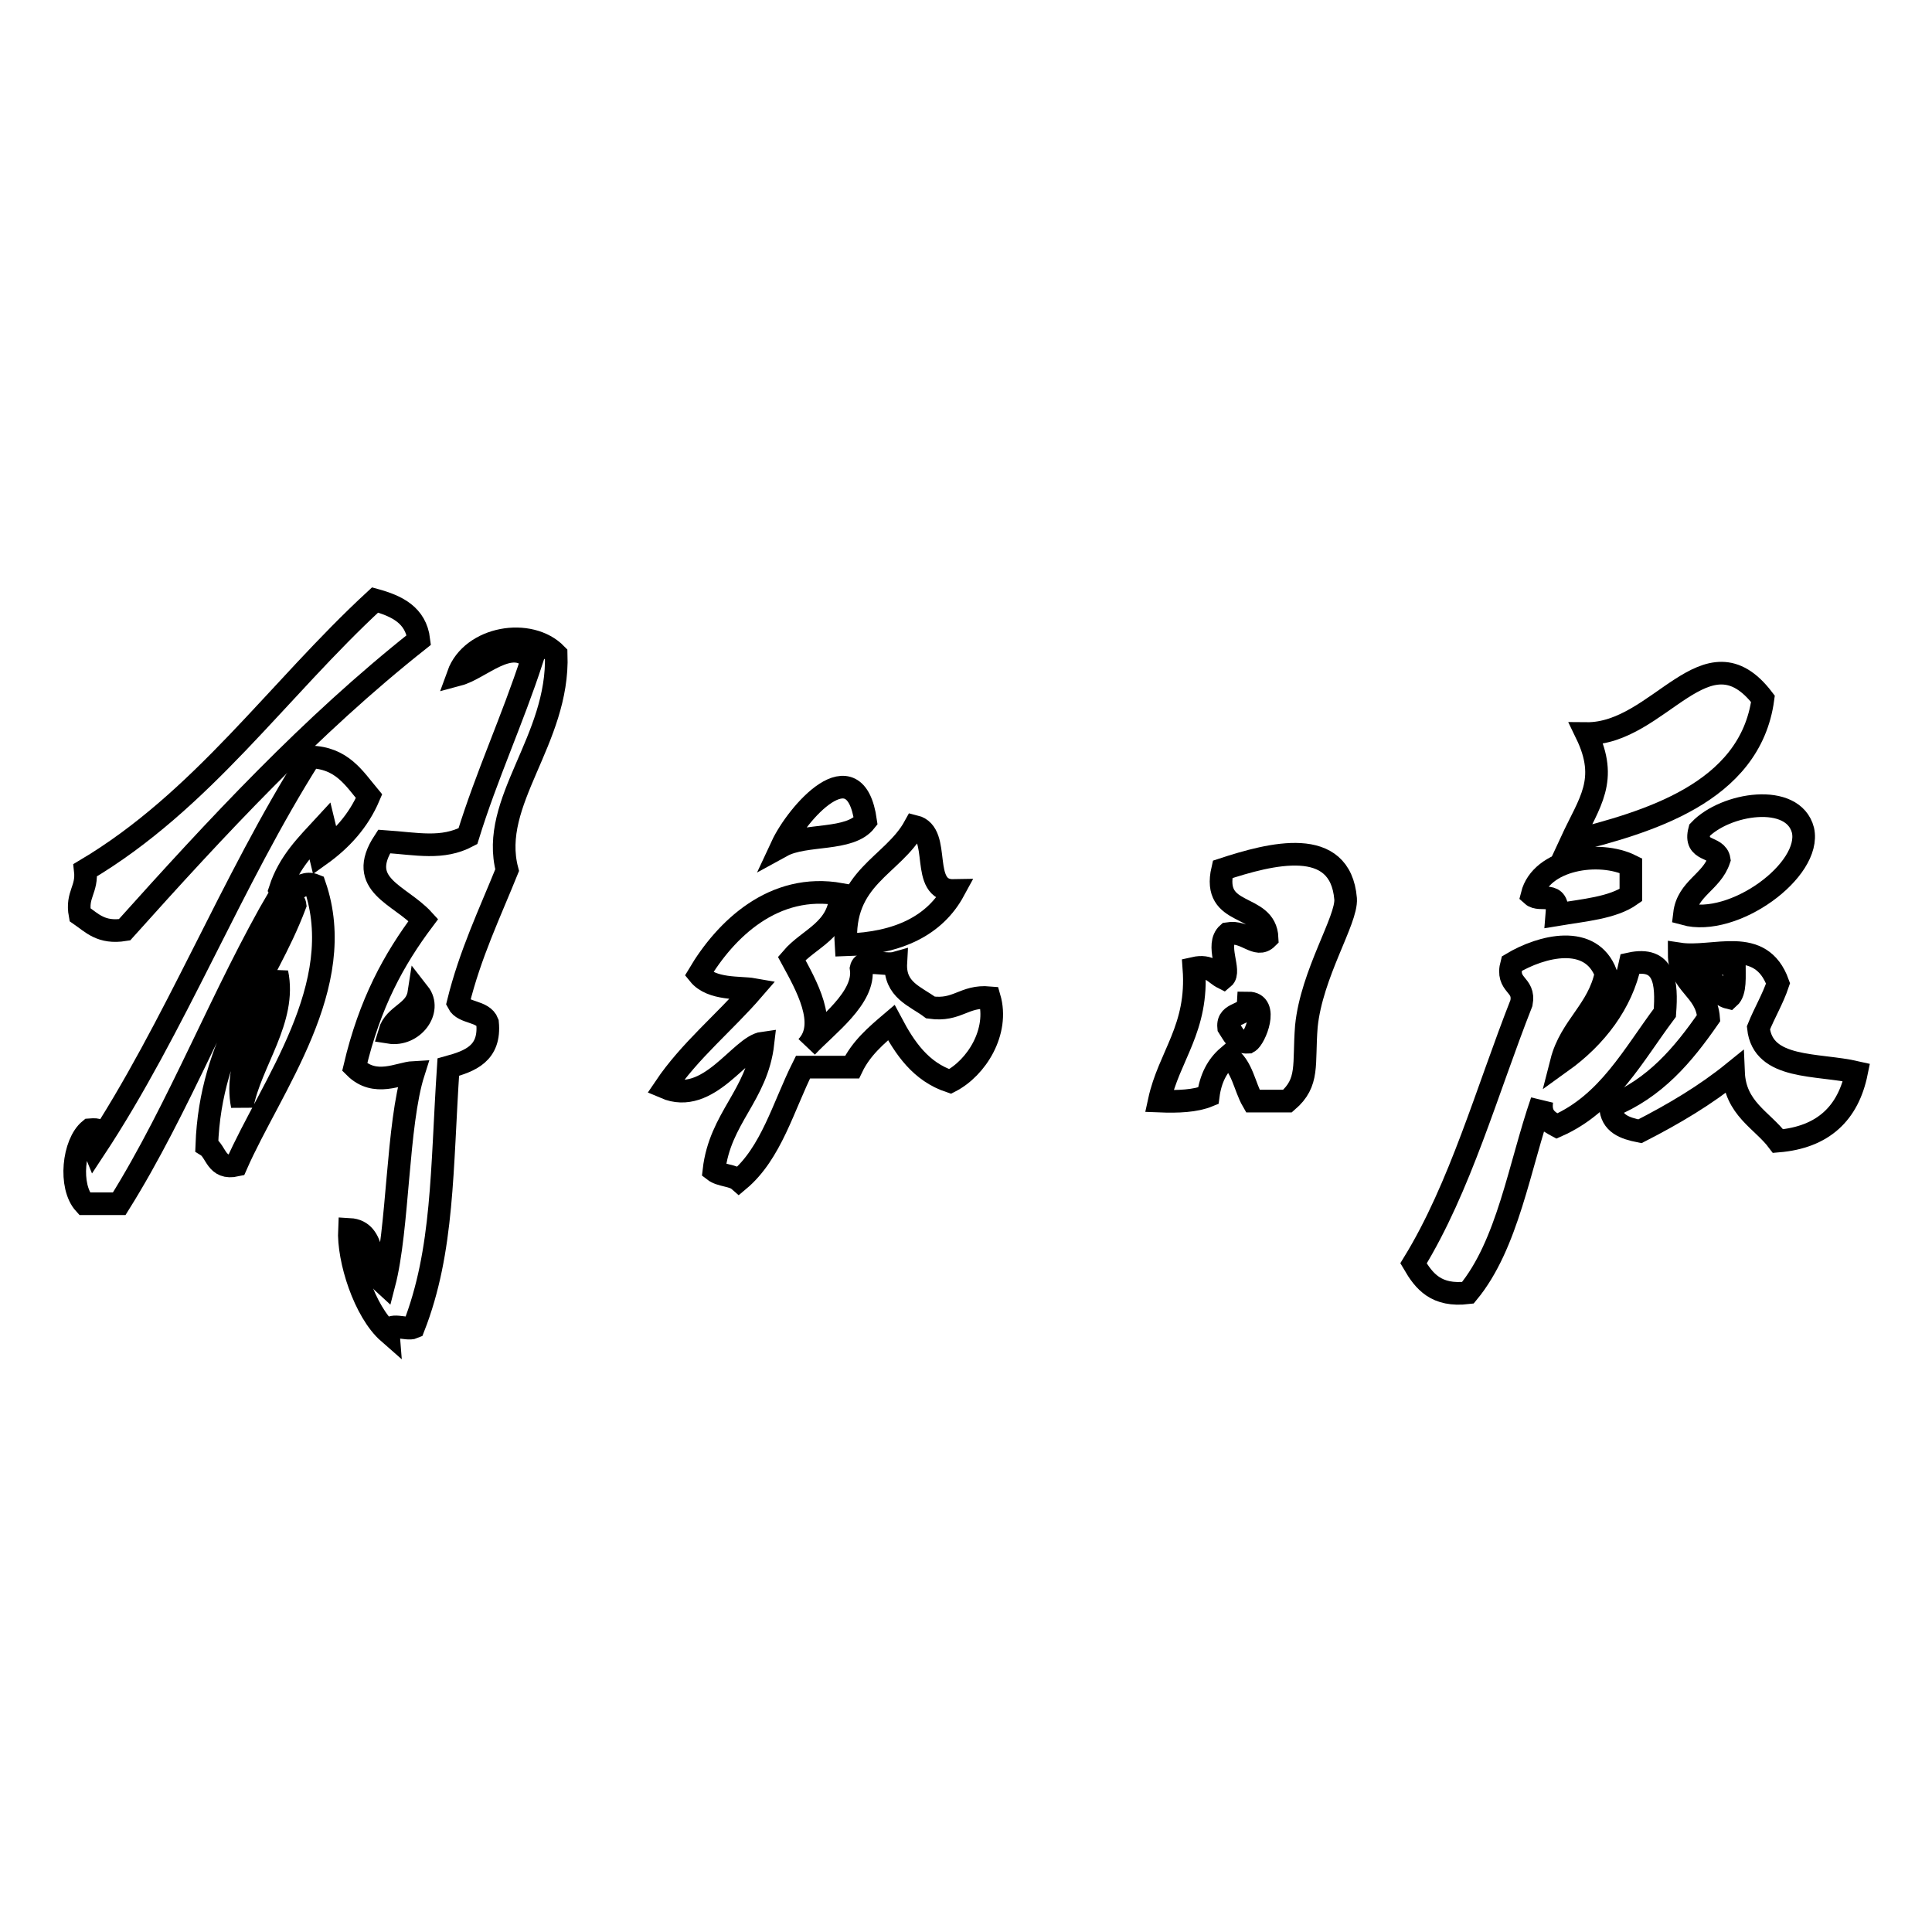
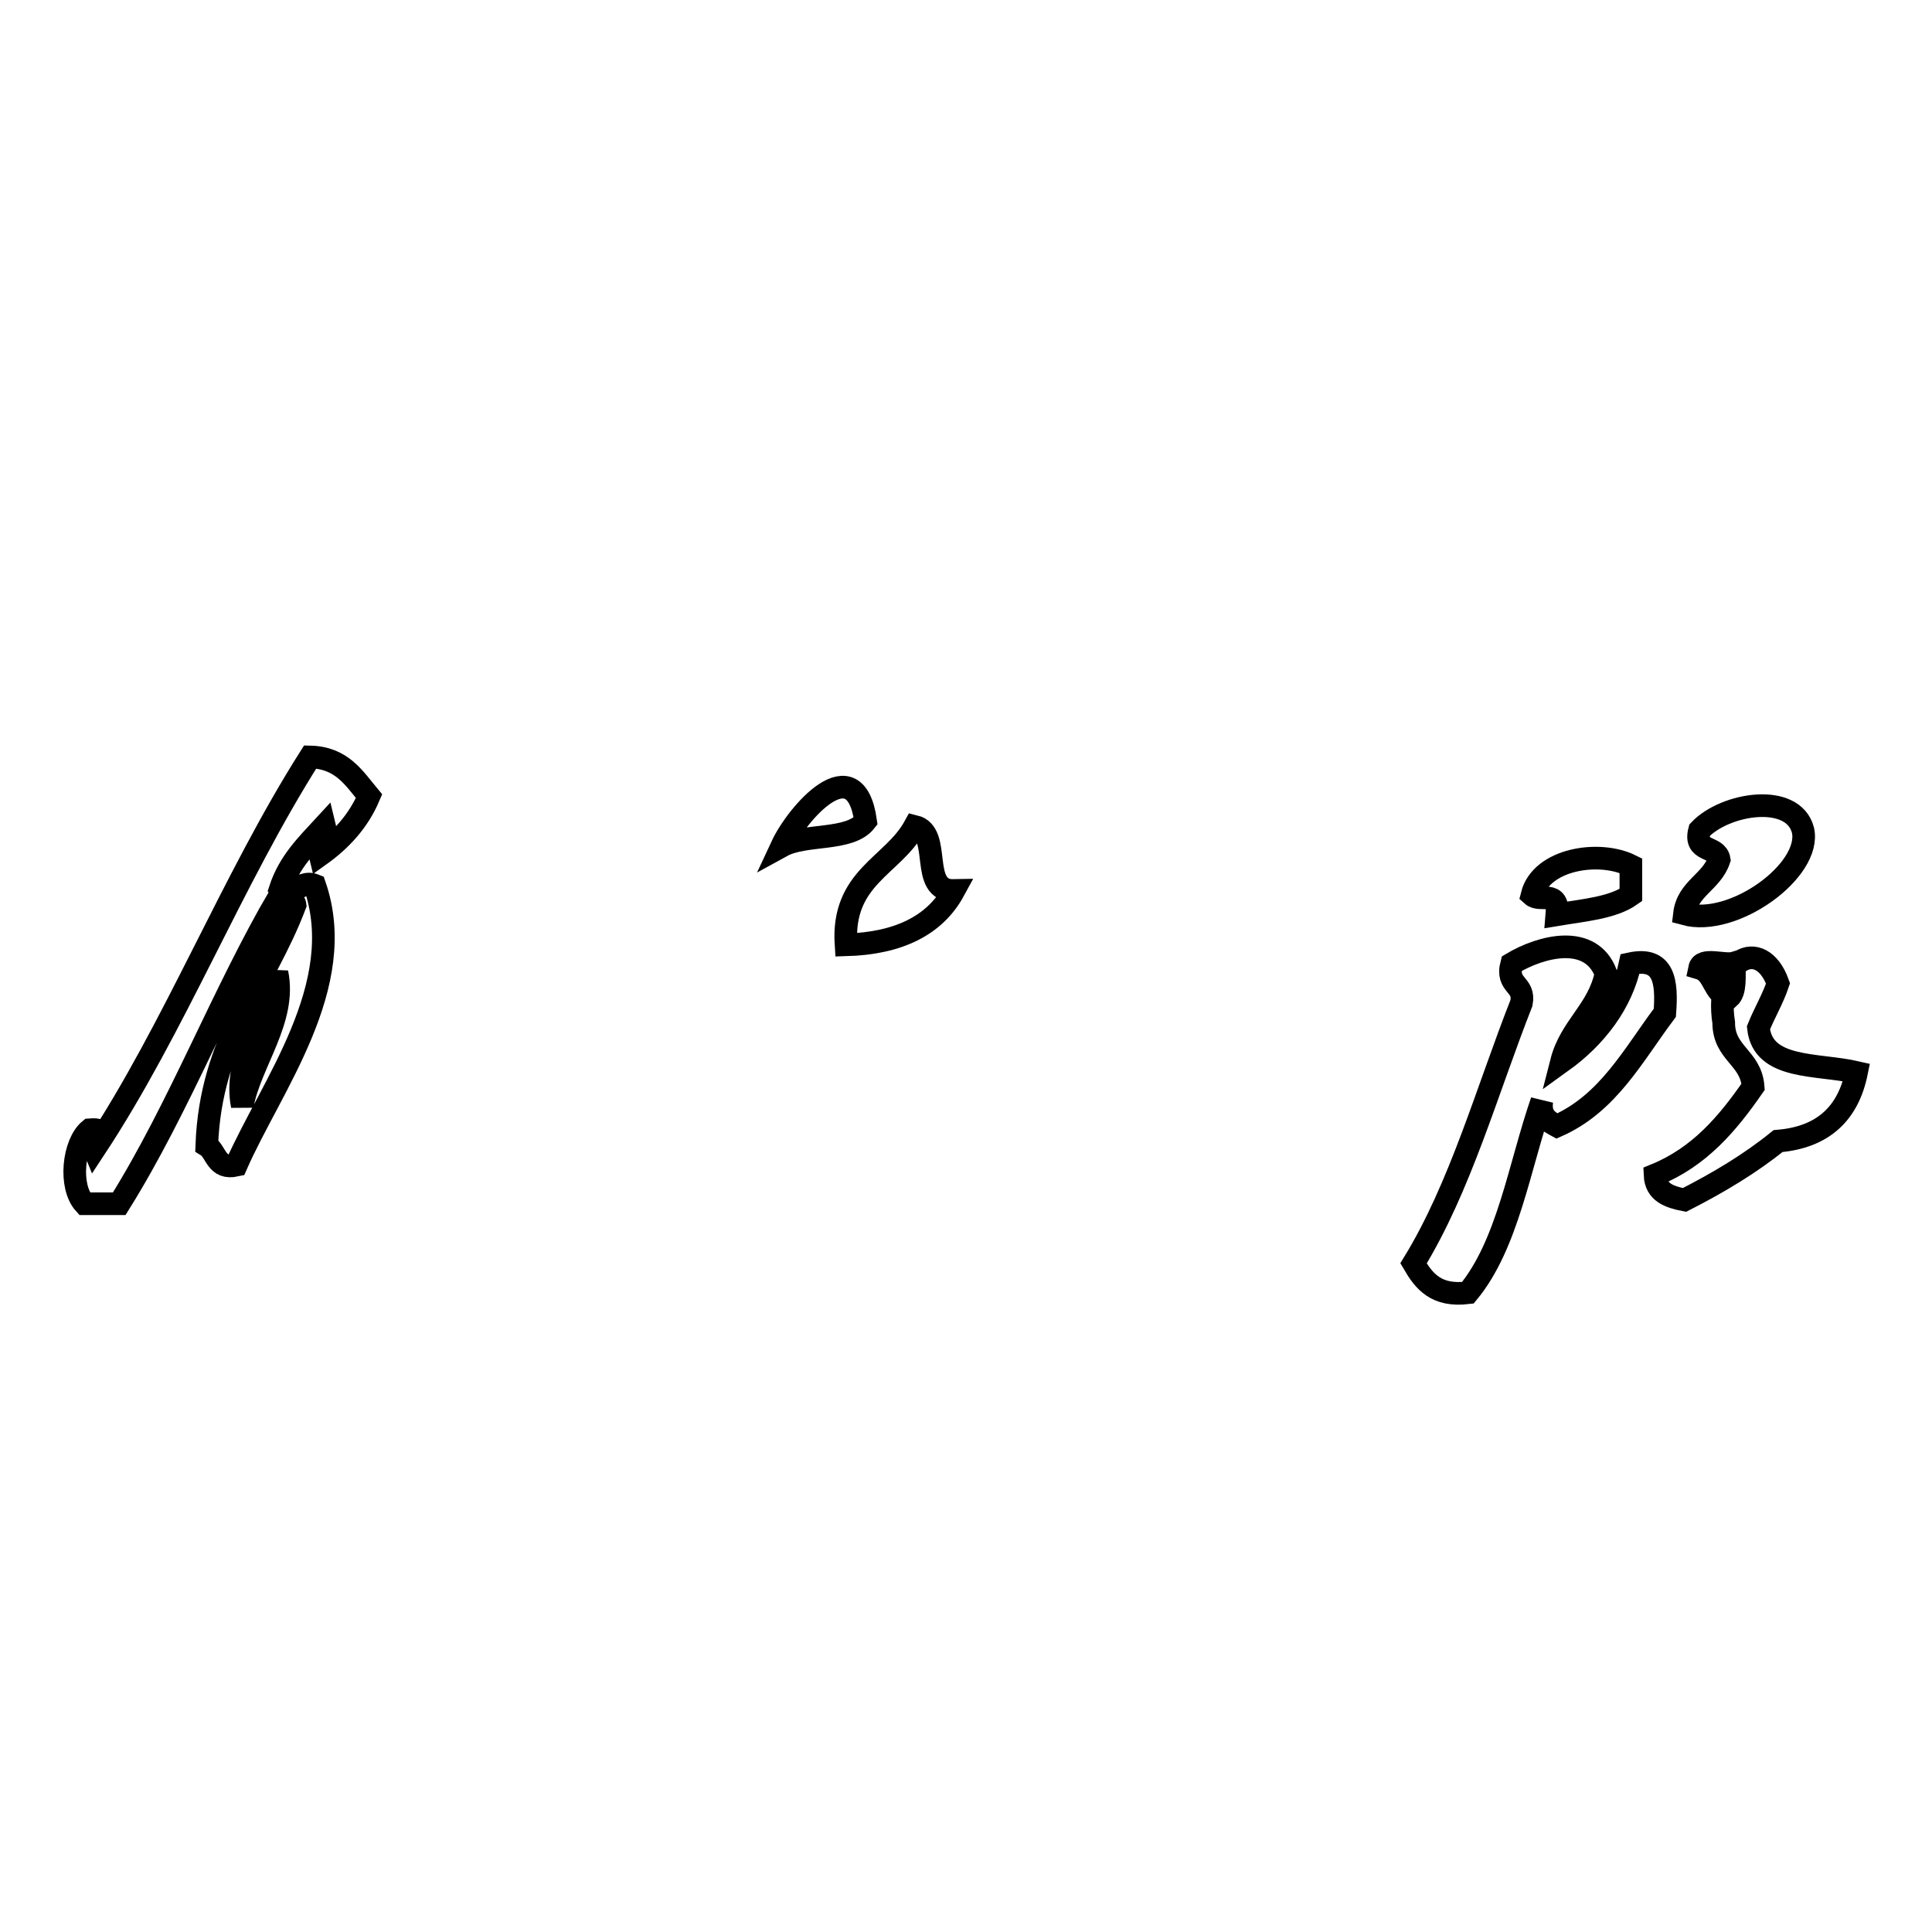
<svg xmlns="http://www.w3.org/2000/svg" version="1.1" x="0px" y="0px" viewBox="0 0 256 256" enable-background="new 0 0 256 256" xml:space="preserve">
  <g>
    <g>
      <path stroke-width="3" fill-opacity="0" stroke="#000000" d="M114.7,108.8c-2.1,2.7-8,1.6-11.1,3.3C105.6,107.8,113.3,98.9,114.7,108.8z" />
      <path stroke-width="3" fill-opacity="0" stroke="#000000" d="M223.2,121.1c0.4-3.4,3.6-4.2,4.6-7.2c-0.3-1.9-3.4-0.9-2.6-3.9c3.4-3.6,12.4-5,13.7,0C240.1,115.3,229.7,122.9,223.2,121.1z" />
      <path stroke-width="3" fill-opacity="0" stroke="#000000" d="M121.2,109.5c3.7,0.9,0.5,8.6,5.2,8.5c-2.5,4.6-7.3,7-14.3,7.2C111.5,116.2,118.3,114.8,121.2,109.5z" />
-       <path stroke-width="3" fill-opacity="0" stroke="#000000" d="M170.6,145.9c-1.5,0-3,0-4.6,0c-1.1-1.9-1.4-4.7-3.3-5.9c-1.4,1.2-2.3,2.9-2.6,5.2c-1.7,0.7-4,0.8-6.5,0.7c1.3-6,5.2-9.6,4.6-17.6c2.2-0.5,2.7,0.7,3.9,1.3c1.1-0.9-1.1-4.4,0.6-5.9c2.4-0.4,3.8,2,5.2,0.6c-0.2-4.8-7.4-2.6-5.9-9.1c6.4-2.1,15.6-4.5,16.3,3.9c0.2,2.8-4.5,9.9-5.2,16.9C172.7,141.1,173.5,143.4,170.6,145.9z M162.8,136.1c0.6,0.9,1,2.1,2.6,2c0.9-0.5,2.8-5.2,0-5.2C165.3,134.7,162.6,134,162.8,136.1z" />
      <path stroke-width="3" fill-opacity="0" stroke="#000000" d="M15.8,159.5c-1.5,0-3,0-4.6,0c-2.1-2.3-1.5-8,0.7-9.8c2.6-0.2-0.1,0.9,0.6,2.6c10.7-16.2,18.2-35.6,28.6-52c4.2,0.1,5.8,2.8,7.8,5.2c-1.4,3.3-3.7,5.8-6.5,7.8c-0.5-2,1.1-1.9,0.6-3.9c-2.3,2.5-4.7,4.8-5.9,8.5c1.1,1.9,2.4-1.5,4.6-0.6c4.6,13.3-5.8,26.6-10.4,37.1c-2.7,0.6-2.6-1.8-3.9-2.6c0.5-14,7.7-21.3,11.7-31.9c-0.1-0.9-2-0.2-2-1.3C29.5,131.6,23.8,146.7,15.8,159.5z M32.1,146.5c1.1-5.8,5.9-11.4,4.6-17.6C35.1,134.3,30.9,140.6,32.1,146.5z" />
-       <path stroke-width="3" fill-opacity="0" stroke="#000000" d="M233.6,92.6c-1.7,12.6-15.6,16.4-25.4,18.9c2.4-5.2,5-8.1,2-14.3C219.9,97.3,226.1,82.8,233.6,92.6z" />
-       <path stroke-width="3" fill-opacity="0" stroke="#000000" d="M55.5,84.8c-14.4,11.4-26.8,24.8-39,38.4c-3.1,0.5-4.3-0.9-5.9-2c-0.5-2.7,1-3.3,0.7-5.9c15.5-9.2,25.5-23.9,38.4-35.8C52.6,80.3,55.1,81.5,55.5,84.8z" />
      <path stroke-width="3" fill-opacity="0" stroke="#000000" d="M216.1,114.7c0,1.3,0,2.6,0,3.9c-2.4,1.7-6.2,2-9.8,2.6c0.3-3.4-2.2-1.6-3.3-2.6C204.2,113.8,211.9,112.6,216.1,114.7z" />
-       <path stroke-width="3" fill-opacity="0" stroke="#000000" d="M73.7,86.7c0.4,11.4-8.9,19.5-6.5,28.6c-2.3,5.7-4.9,11.1-6.5,17.6c0.7,1.4,3.3,1,3.9,2.6c0.4,4.1-2.3,5.1-5.2,5.9c-0.9,13.5-0.6,24.3-4.6,34.5c-0.9,0.4-3.4-0.8-3.3,0.7c-3.2-2.8-5.4-9.7-5.2-13.7c3.7,0.2,2.5,5.3,4.6,7.2c1.9-7.3,1.7-21.1,3.9-28c-1.9,0.1-5.1,2-7.8-0.7c2-8.5,5.2-14.3,9.1-19.5c-3.1-3.4-9-4.6-5.2-10.4c4.4,0.3,7.7,1.1,11.1-0.7c2.5-8.1,5.9-15.4,8.5-23.4c-2.8-3.1-6.8,1.2-9.8,2C62.5,84.4,70.2,83.1,73.7,86.7z M51.6,136.8c3.1,0.5,5.7-2.9,3.9-5.2C55.1,134.2,52.3,134.4,51.6,136.8z" />
      <path stroke-width="3" fill-opacity="0" stroke="#000000" d="M212.8,129c-1,4.9-4.7,7-5.9,11.7c4.6-3.3,8-7.8,9.1-13c4.6-1,4.9,2.5,4.6,6.5c-4.2,5.6-7.5,12-14.3,15c-1.1-0.6-2.3-1.2-2-3.3c-3,8.7-4.5,19-9.8,25.4c-4.2,0.5-5.8-1.5-7.2-3.9c6.2-10.1,9.7-22.8,14.3-34.5c0.5-2.6-2.1-2.2-1.3-5.2C204.3,125.3,210.8,123.7,212.8,129z" />
-       <path stroke-width="3" fill-opacity="0" stroke="#000000" d="M111.4,118.5c-0.2,4.8-4.2,5.8-6.5,8.5c1.9,3.5,4.9,8.7,2,11.7c2.6-2.8,7.8-6.5,7.2-10.4c0.3-1.4,3.2-0.3,4.6-0.7c-0.2,3.6,2.6,4.4,4.6,5.9c3.6,0.5,4.4-1.6,7.8-1.3c1.3,4.5-1.7,9.3-5.2,11.1c-3.9-1.3-6-4.4-7.8-7.8c-2,1.7-4,3.4-5.2,5.9c-2.2,0-4.3,0-6.5,0c-2.6,5.2-4.2,11.4-8.5,15c-0.8-0.7-2.4-0.6-3.3-1.3c0.8-7,5.7-9.9,6.5-16.9c-3,0.4-7.2,8.4-13,5.9c3.3-4.9,7.9-8.6,11.7-13c-1.7-0.3-5.5,0.1-7.2-2C96.1,123.2,102.5,116.9,111.4,118.5z" />
-       <path stroke-width="3" fill-opacity="0" stroke="#000000" d="M235.6,130.3c-0.7,2.1-1.8,3.9-2.6,5.9c0.6,5.6,7.8,4.7,13,5.9c-1.1,5.4-4.4,8.6-10.4,9.1c-2.1-2.8-5.7-4.3-5.9-9.1c-3.7,3-7.9,5.5-12.4,7.8c-2-0.4-3.8-1-3.9-3.3c5.9-2.4,9.6-6.8,13-11.7c-0.3-3.9-3.9-4.4-3.9-8.5C227.1,127.1,233.3,123.9,235.6,130.3z M229.1,132.2c0.9-0.8,0.7-2.8,0.7-4.6c-1.3,0.4-4.3-0.8-4.6,0.7C227.2,128.9,227,131.7,229.1,132.2z" />
+       <path stroke-width="3" fill-opacity="0" stroke="#000000" d="M235.6,130.3c-0.7,2.1-1.8,3.9-2.6,5.9c0.6,5.6,7.8,4.7,13,5.9c-1.1,5.4-4.4,8.6-10.4,9.1c-3.7,3-7.9,5.5-12.4,7.8c-2-0.4-3.8-1-3.9-3.3c5.9-2.4,9.6-6.8,13-11.7c-0.3-3.9-3.9-4.4-3.9-8.5C227.1,127.1,233.3,123.9,235.6,130.3z M229.1,132.2c0.9-0.8,0.7-2.8,0.7-4.6c-1.3,0.4-4.3-0.8-4.6,0.7C227.2,128.9,227,131.7,229.1,132.2z" />
    </g>
  </g>
</svg>